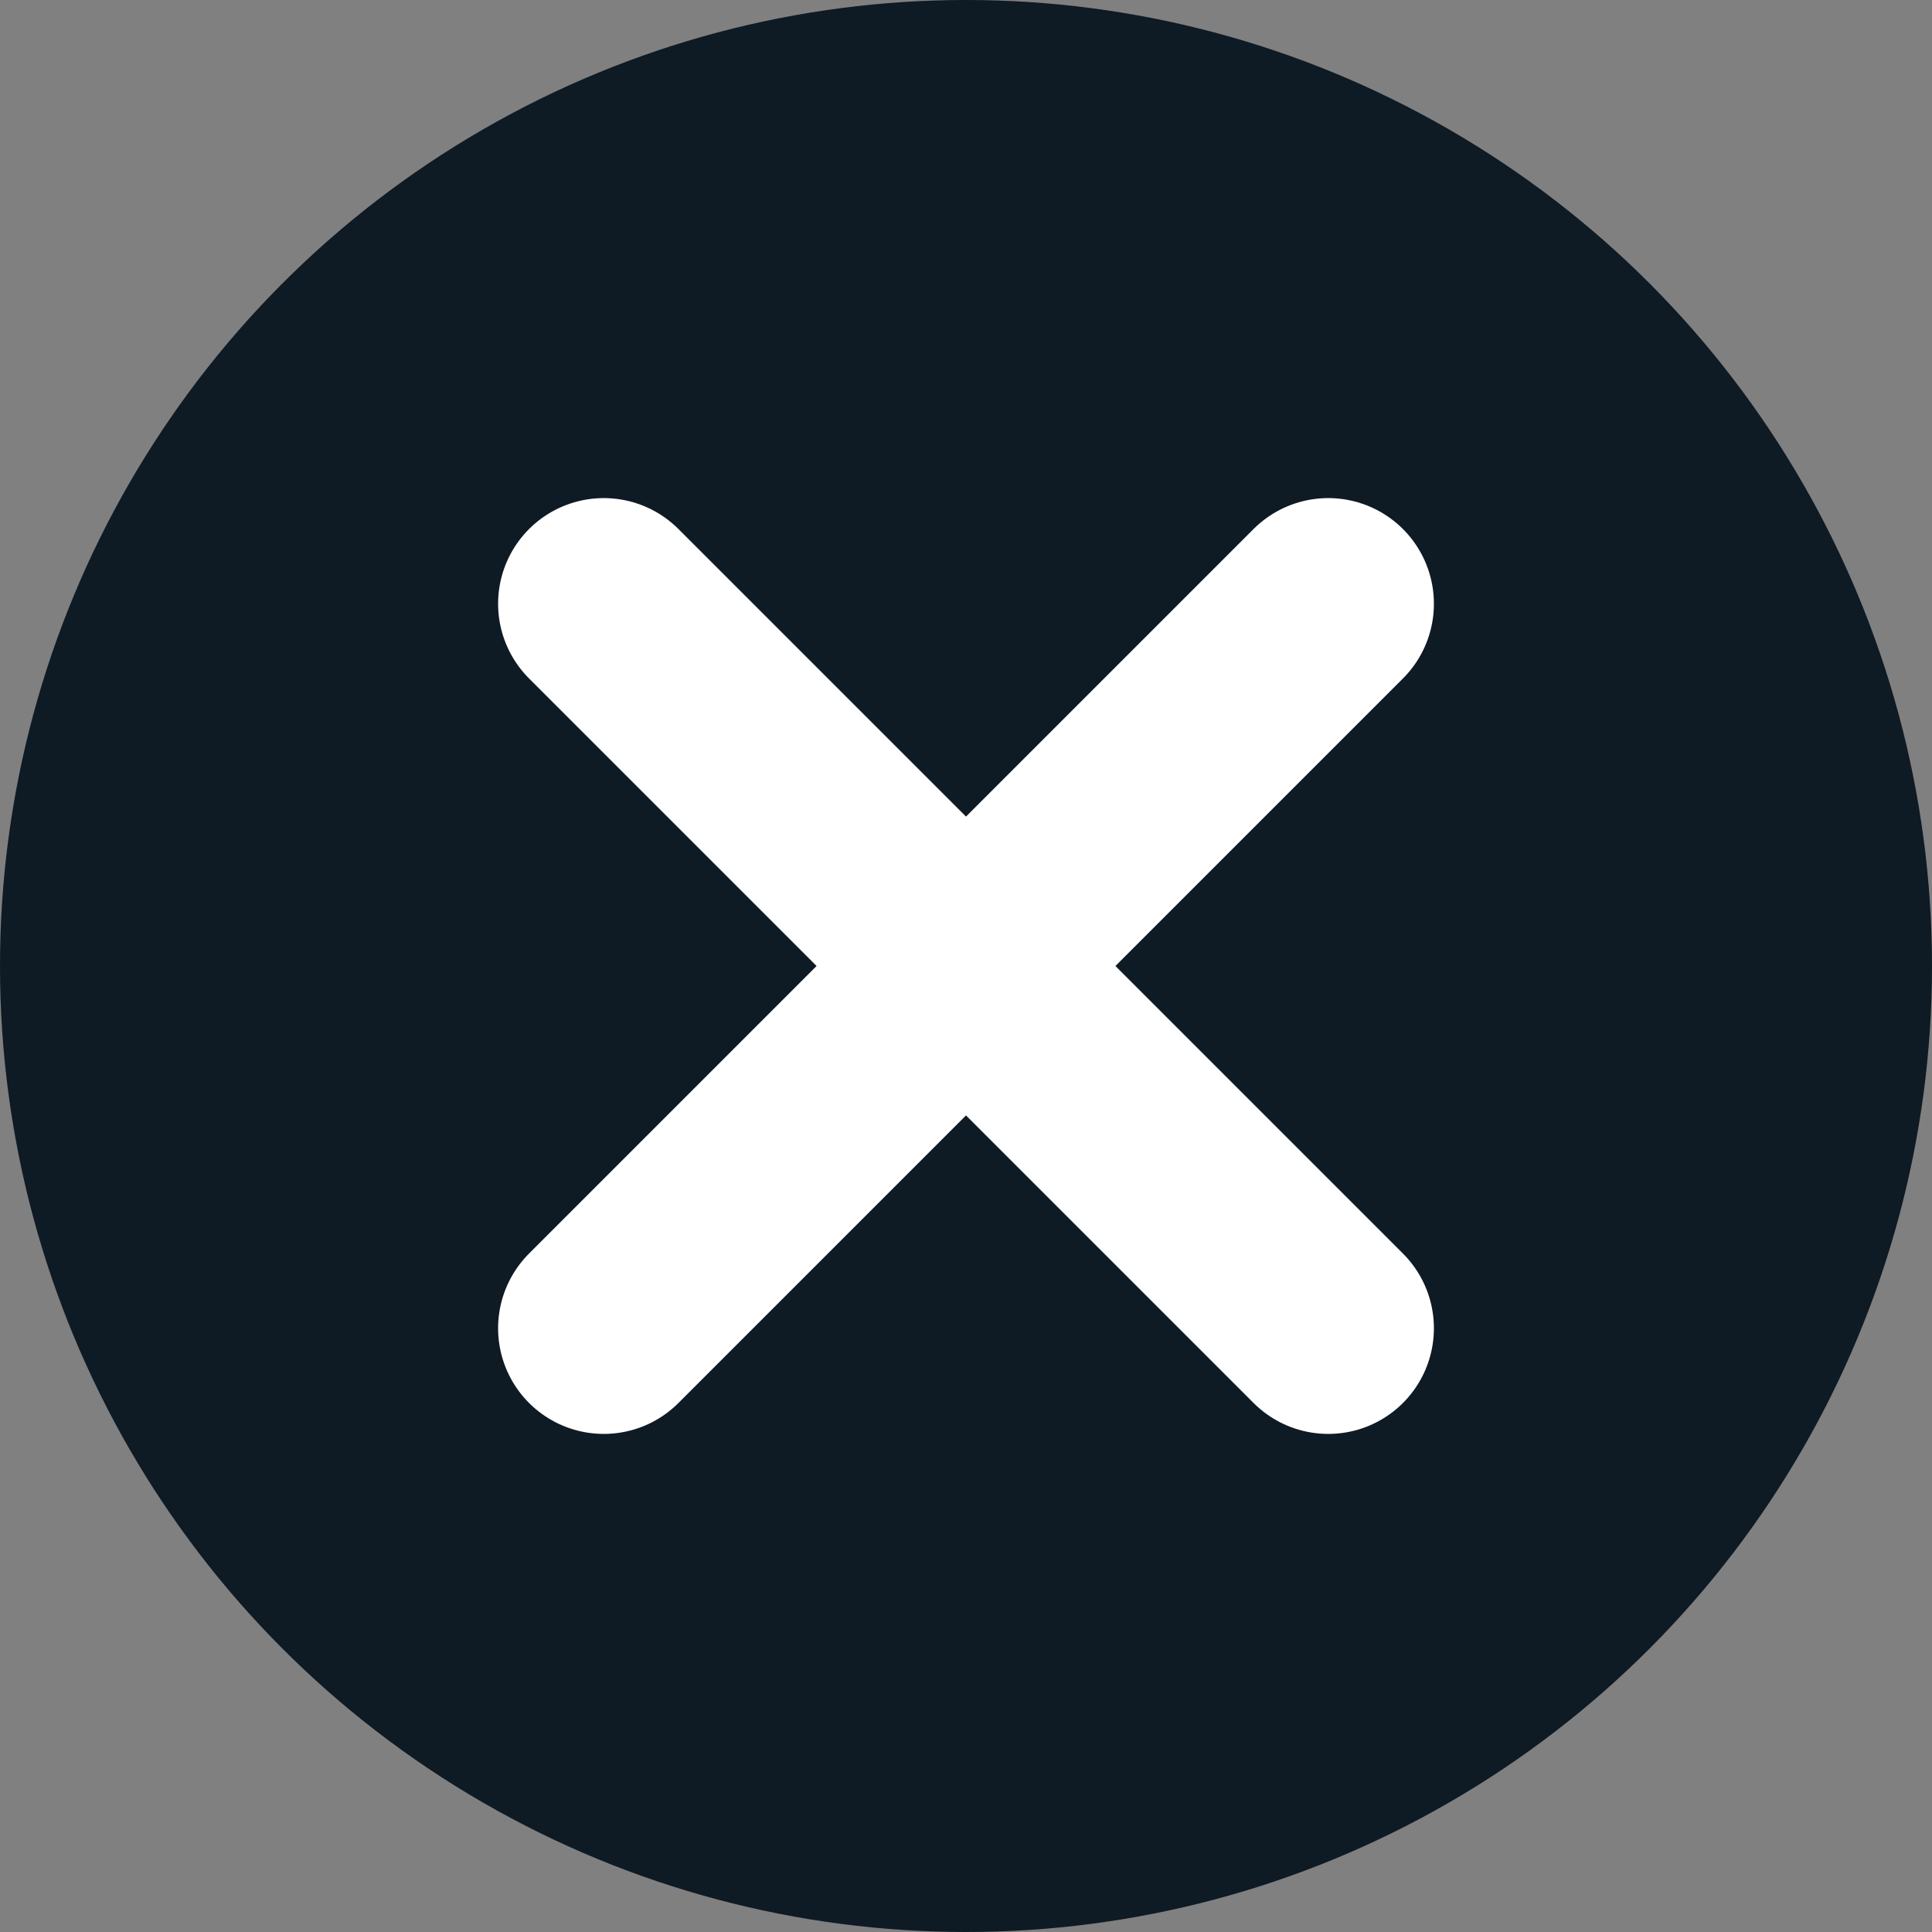
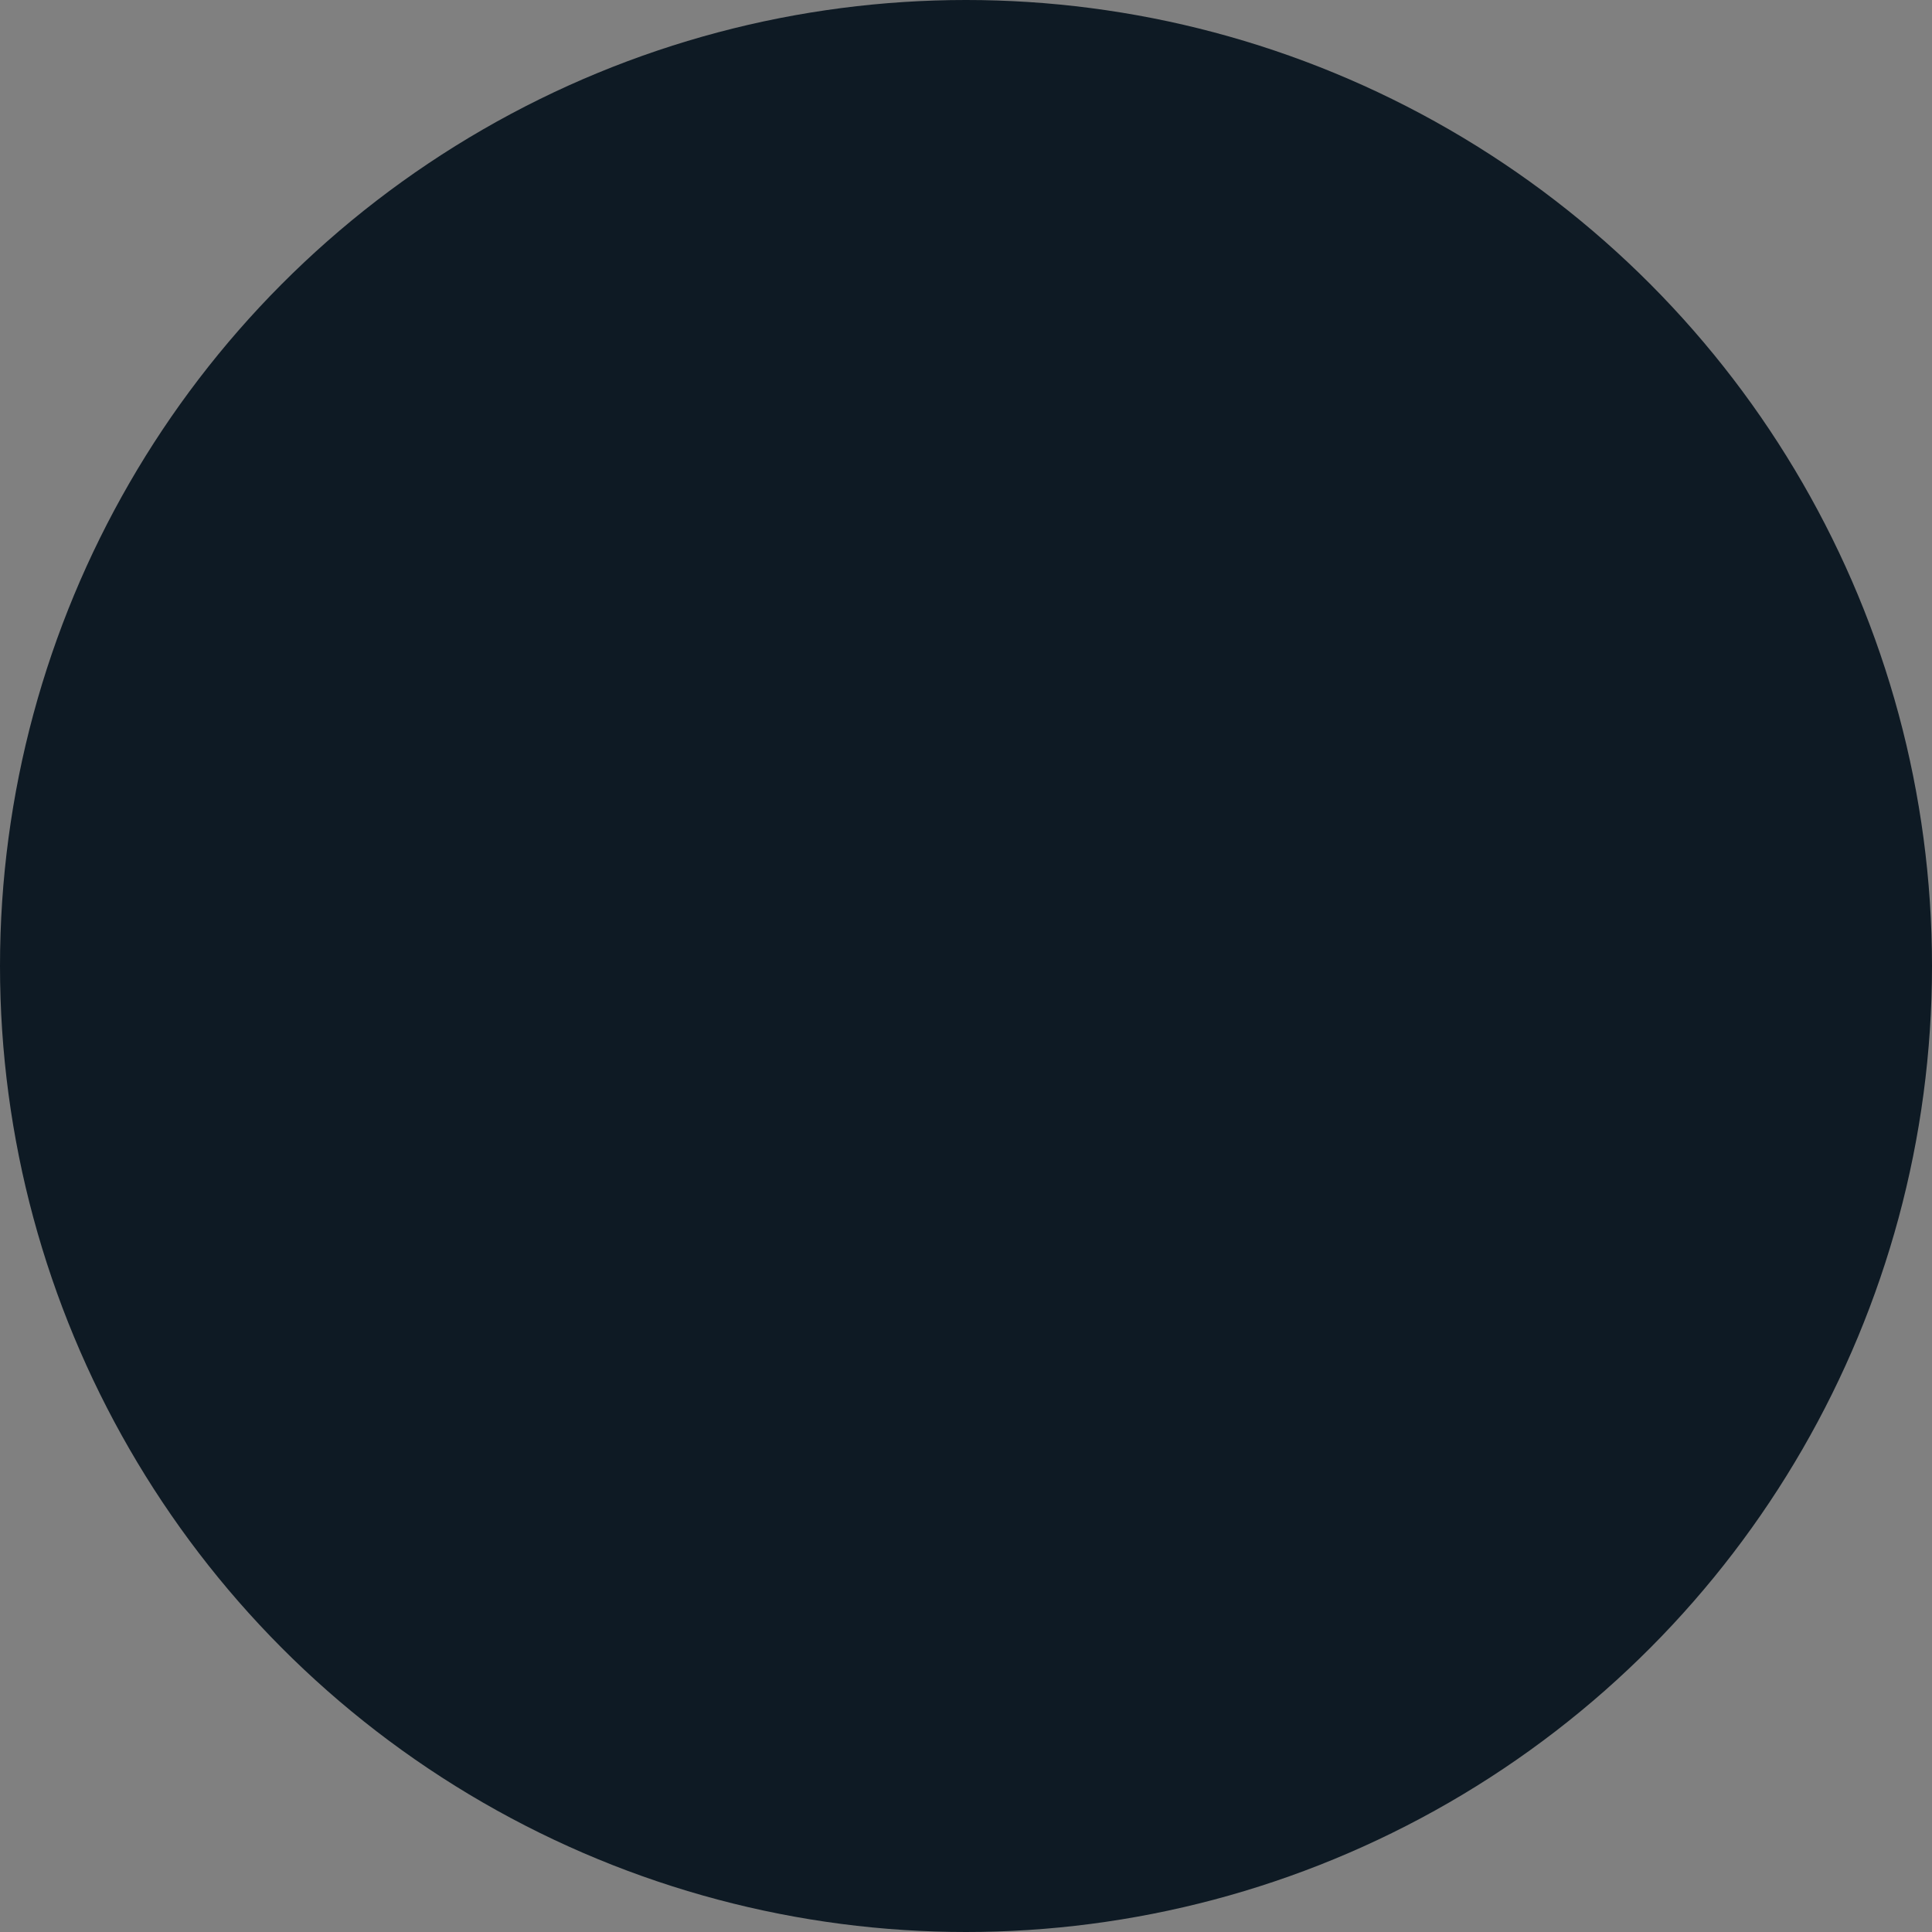
<svg xmlns="http://www.w3.org/2000/svg" viewBox="0 0 32 32">
  <rect x="0" y="0" width="32" height="32" fill="#808080" stroke="none" />
  <circle cx="16" cy="16" r="16" fill="#0e1a24" />
-   <path d="M10 10 L22 22 M22 10 L10 22" stroke="white" stroke-width="3.5" stroke-linecap="round" />
</svg>